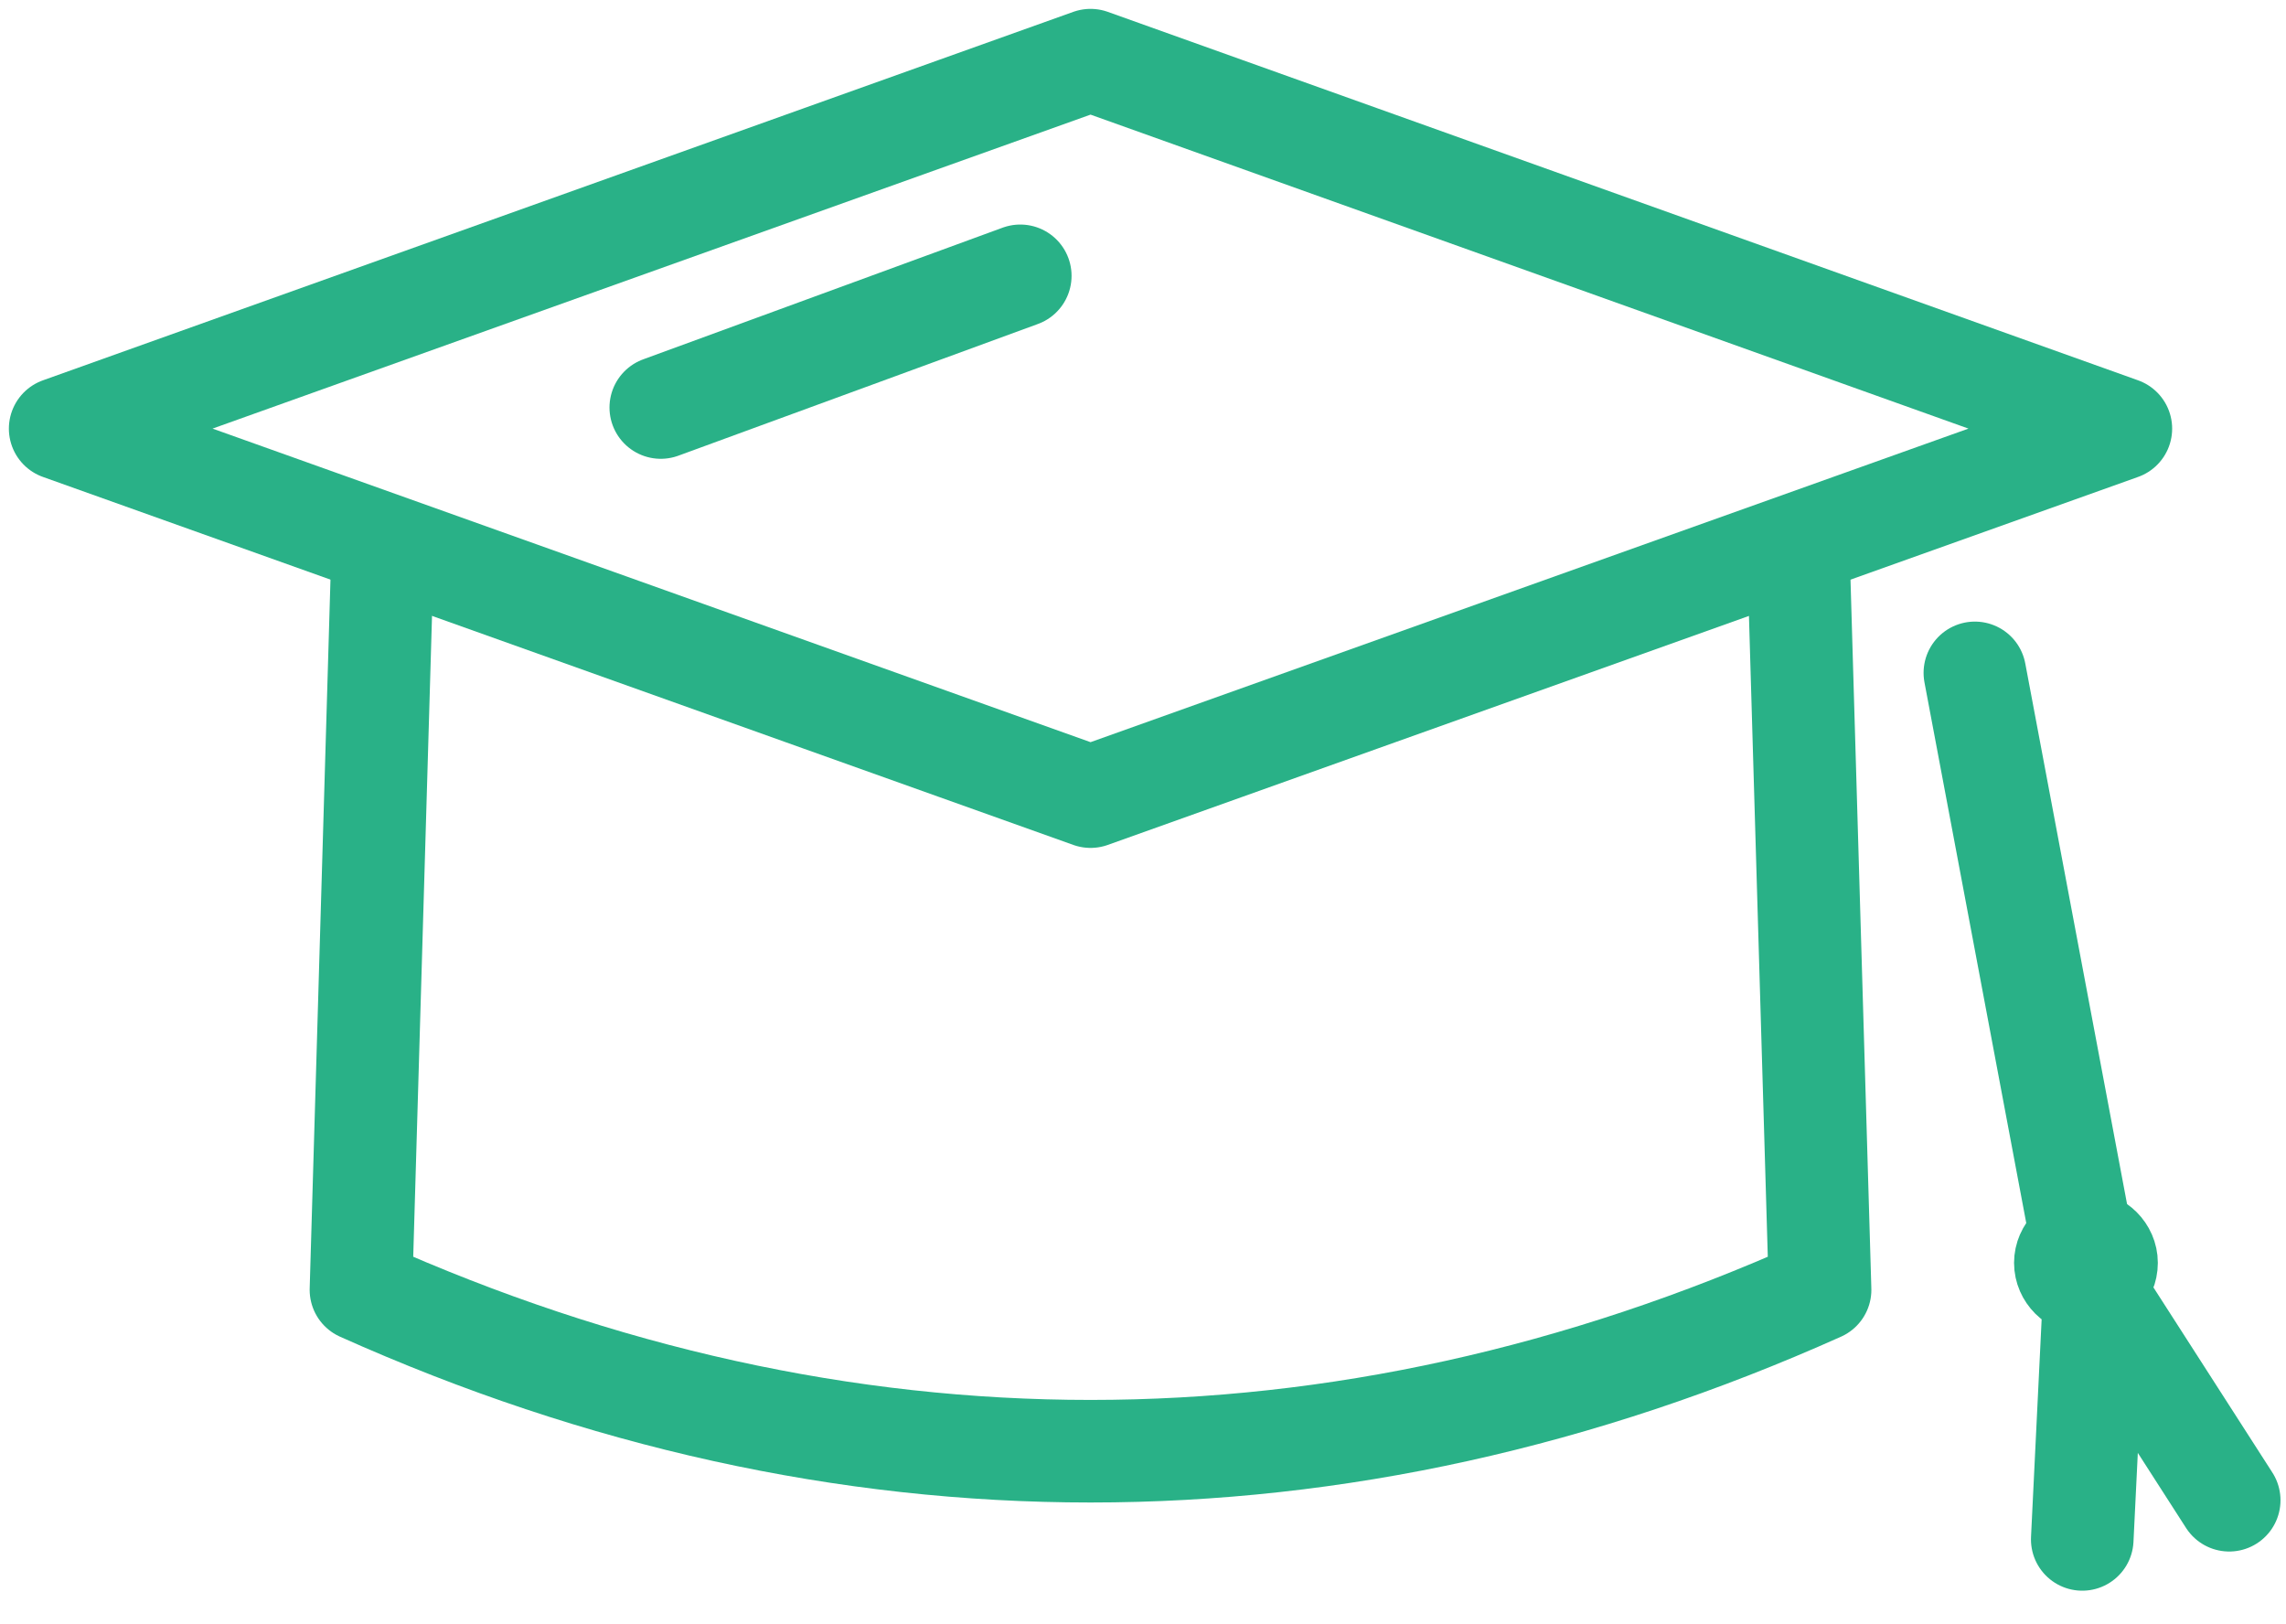
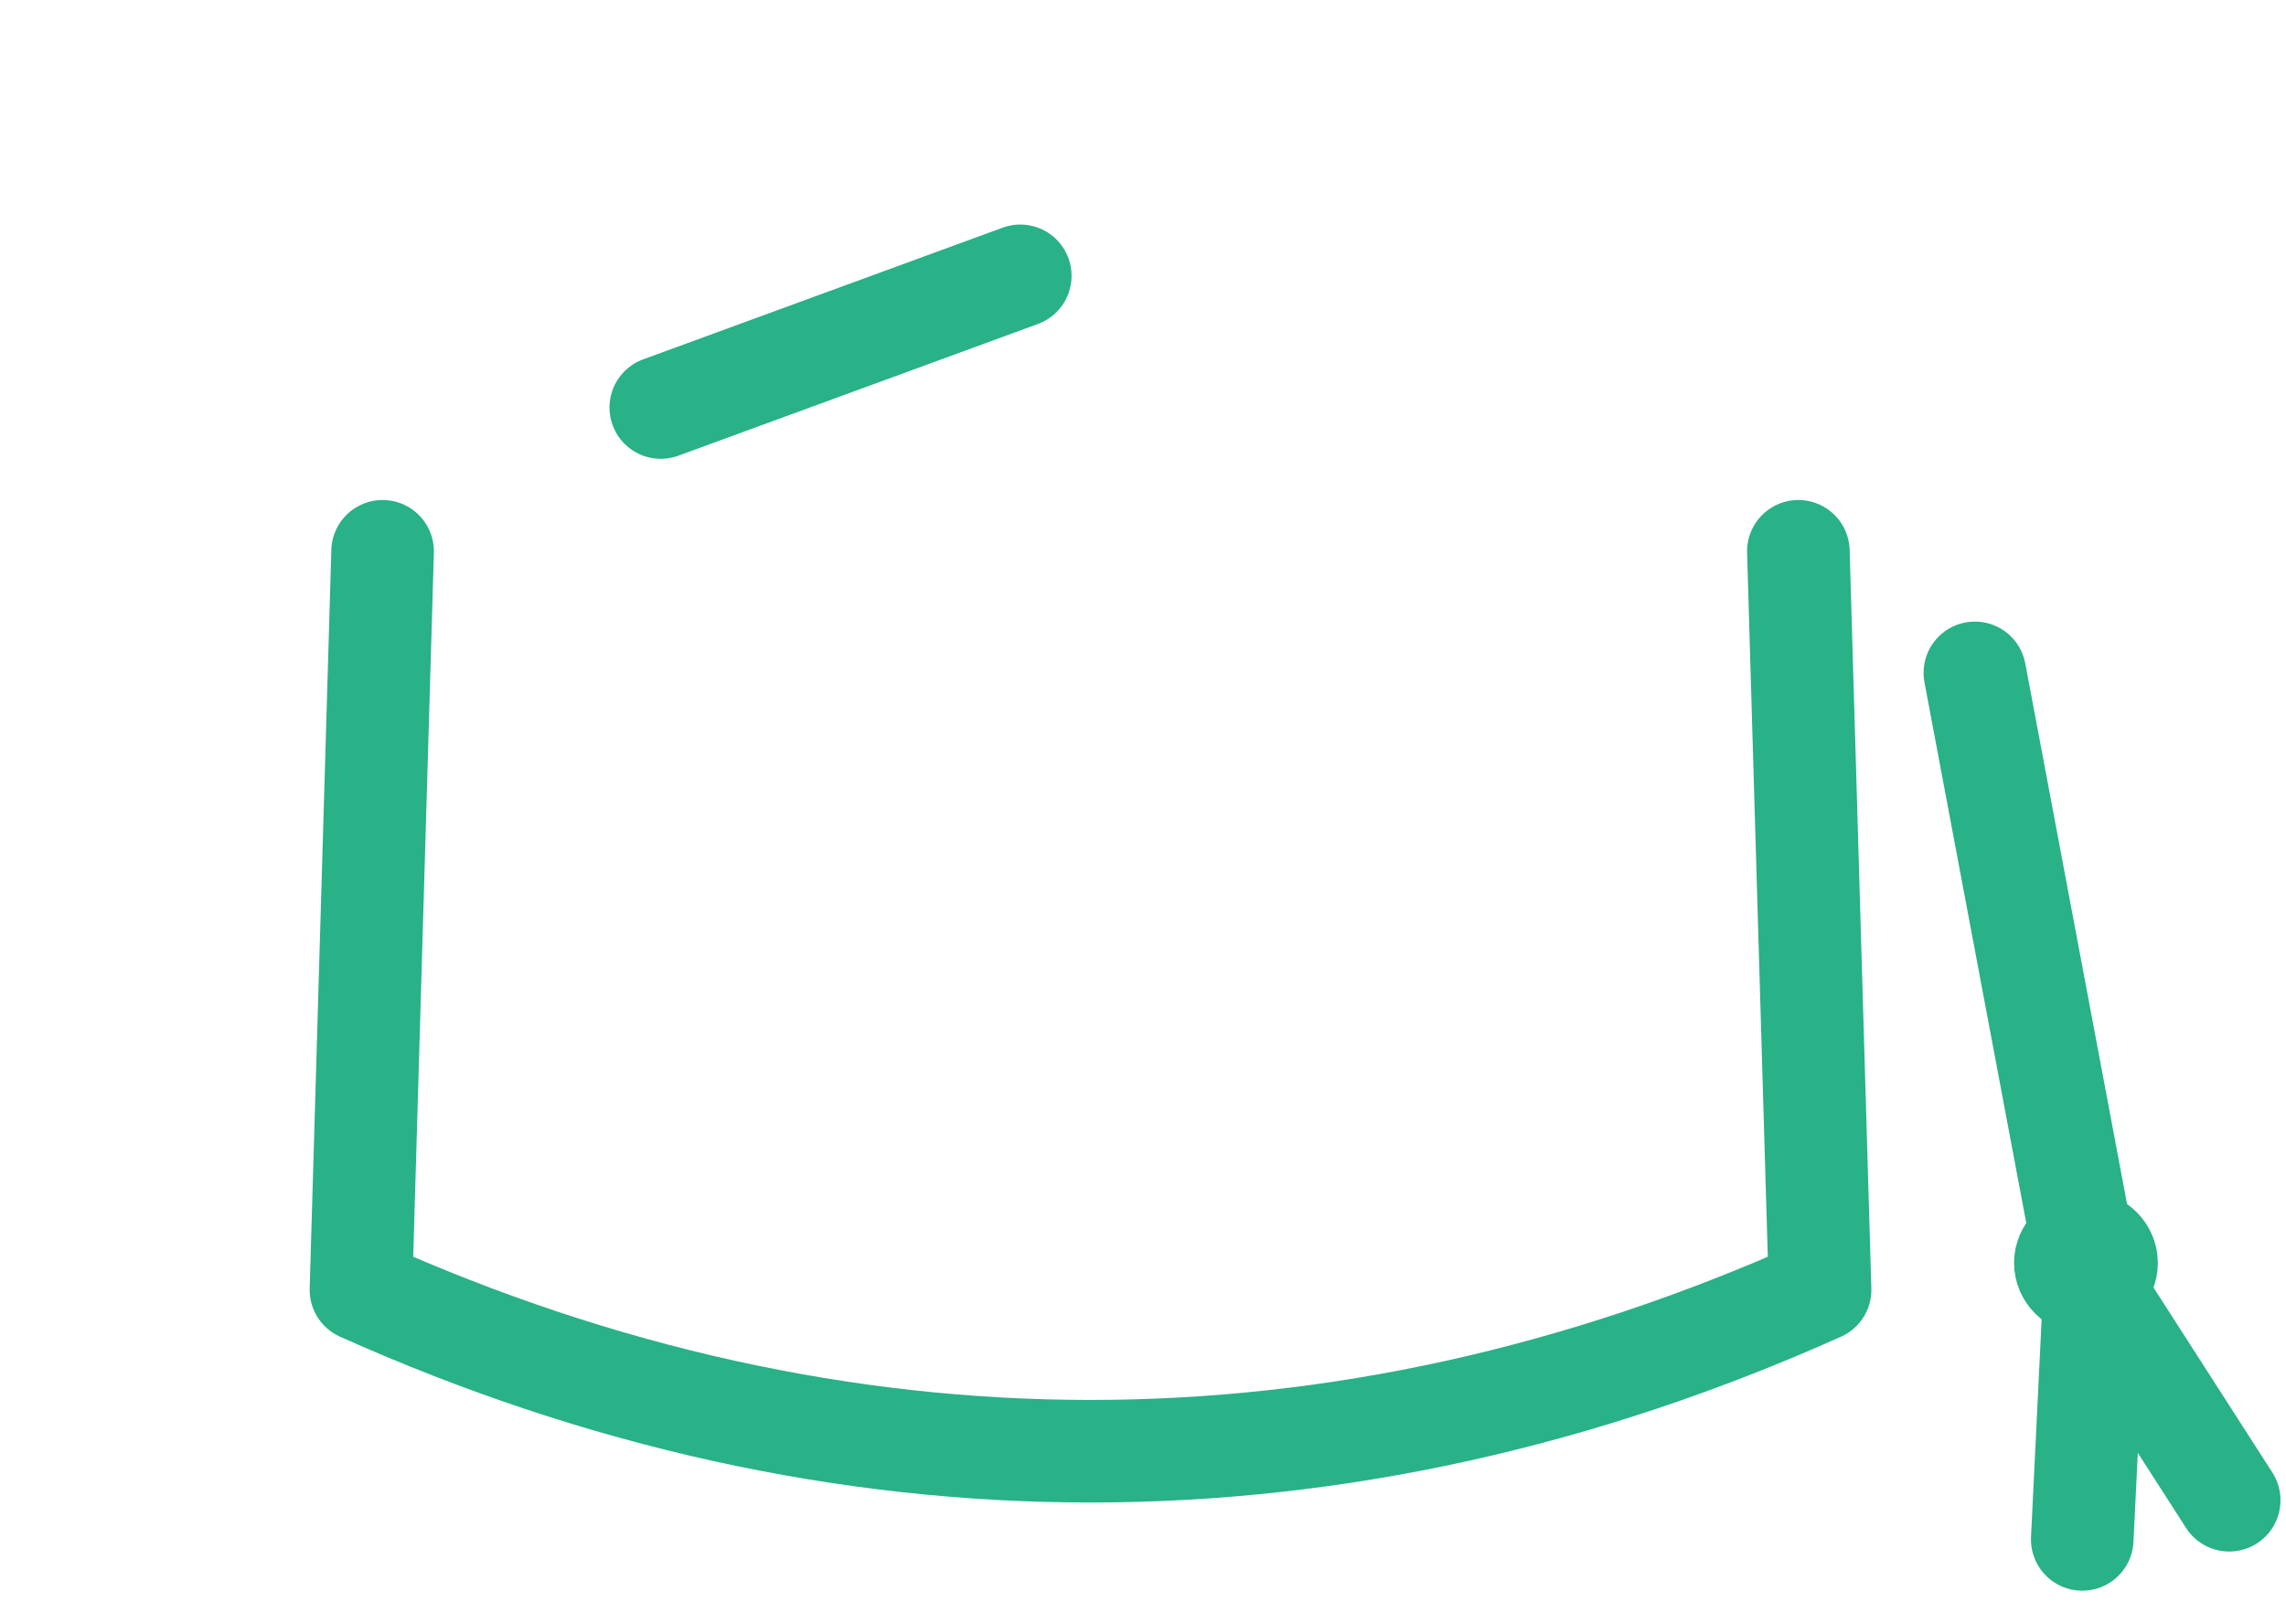
<svg xmlns="http://www.w3.org/2000/svg" width="38" height="27" viewBox="0 0 38 27" fill="none">
  <path d="M35.017 20.992C35.017 21.186 34.859 21.335 34.675 21.335C34.49 21.335 34.332 21.177 34.332 20.992C34.332 20.808 34.49 20.65 34.675 20.65C34.859 20.65 35.017 20.808 35.017 20.992Z" stroke="#29B187" stroke-width="1.705" stroke-linecap="round" stroke-linejoin="round" />
-   <path d="M18.128 1L1 7.125L18.128 13.242L35.255 7.125L18.128 1Z" stroke="#29B187" stroke-width="1.705" stroke-linecap="round" stroke-linejoin="round" />
  <path d="M37.056 24.938L34.815 21.45L34.613 25.589" stroke="#29B187" stroke-width="1.705" stroke-linecap="round" stroke-linejoin="round" />
  <path d="M6.36 9.164L6 21.441C13.979 25.017 22.275 25.017 30.255 21.441L29.894 9.164" stroke="#29B187" stroke-width="1.705" stroke-linecap="round" stroke-linejoin="round" />
  <path d="M32.828 11.185L34.542 20.289" stroke="#29B187" stroke-width="1.705" stroke-linecap="round" stroke-linejoin="round" />
  <path d="M10.984 6.774L16.96 4.585" stroke="#29B187" stroke-width="1.705" stroke-linecap="round" stroke-linejoin="round" />
</svg>